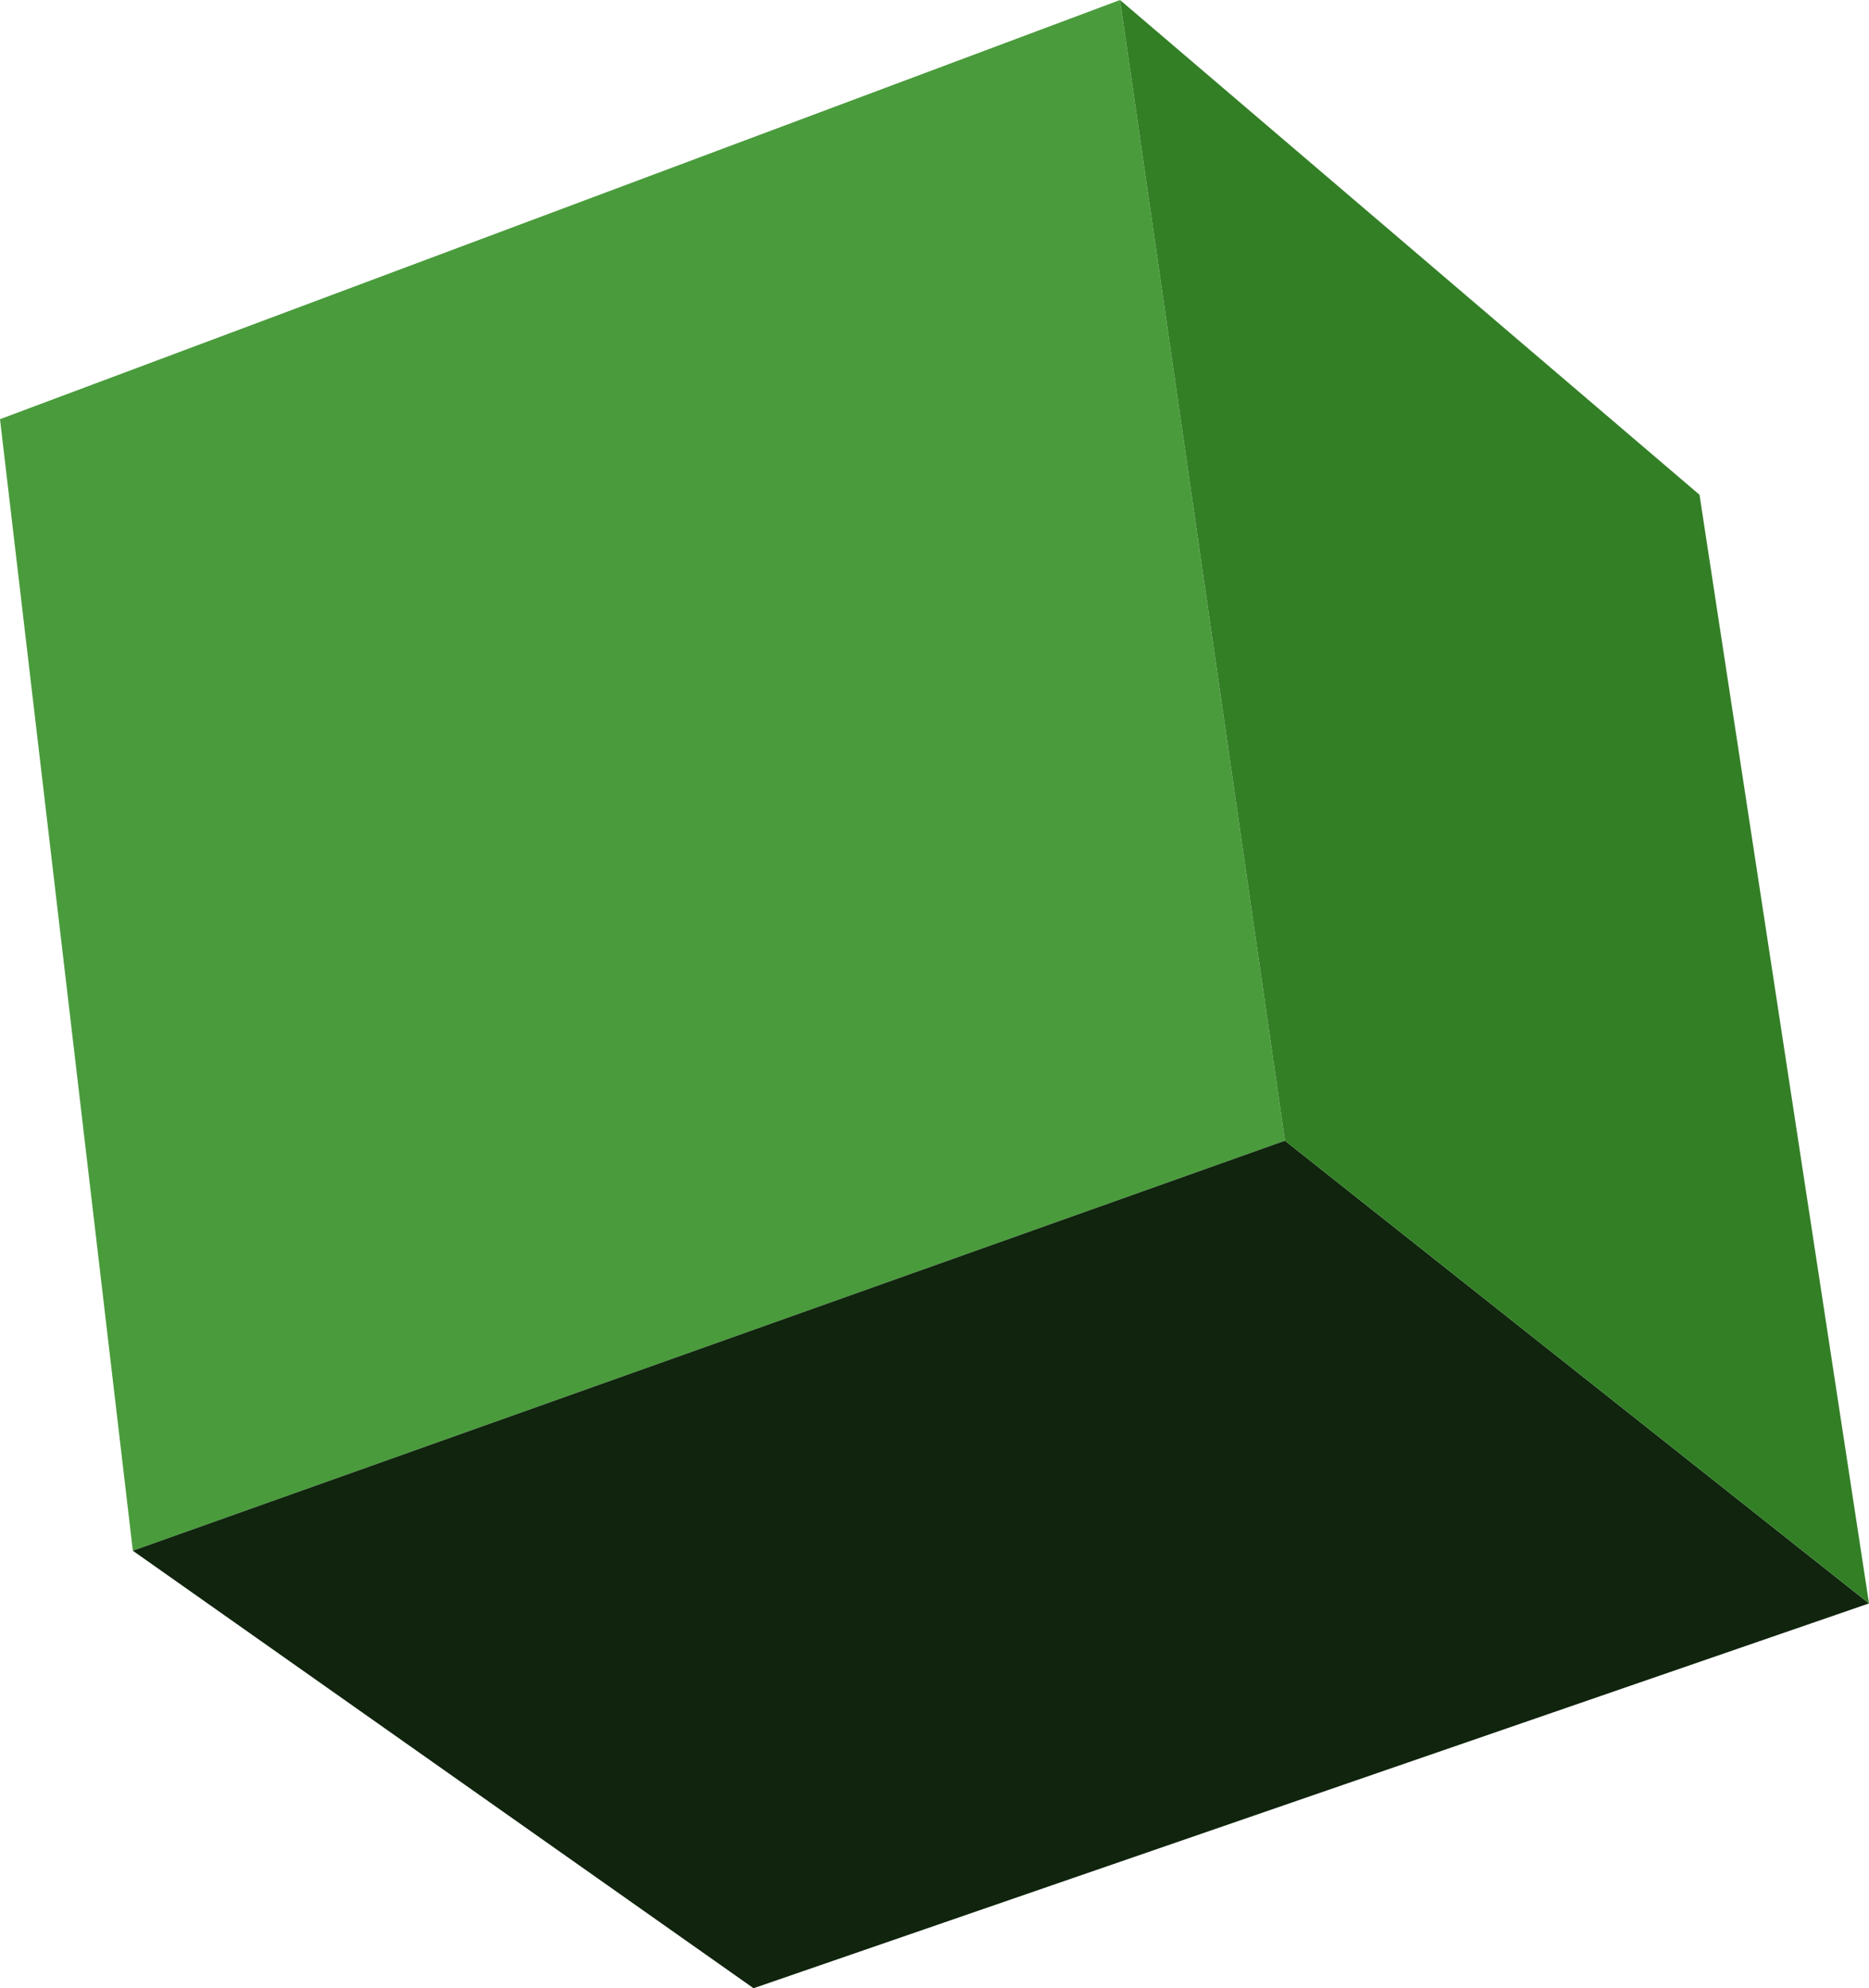
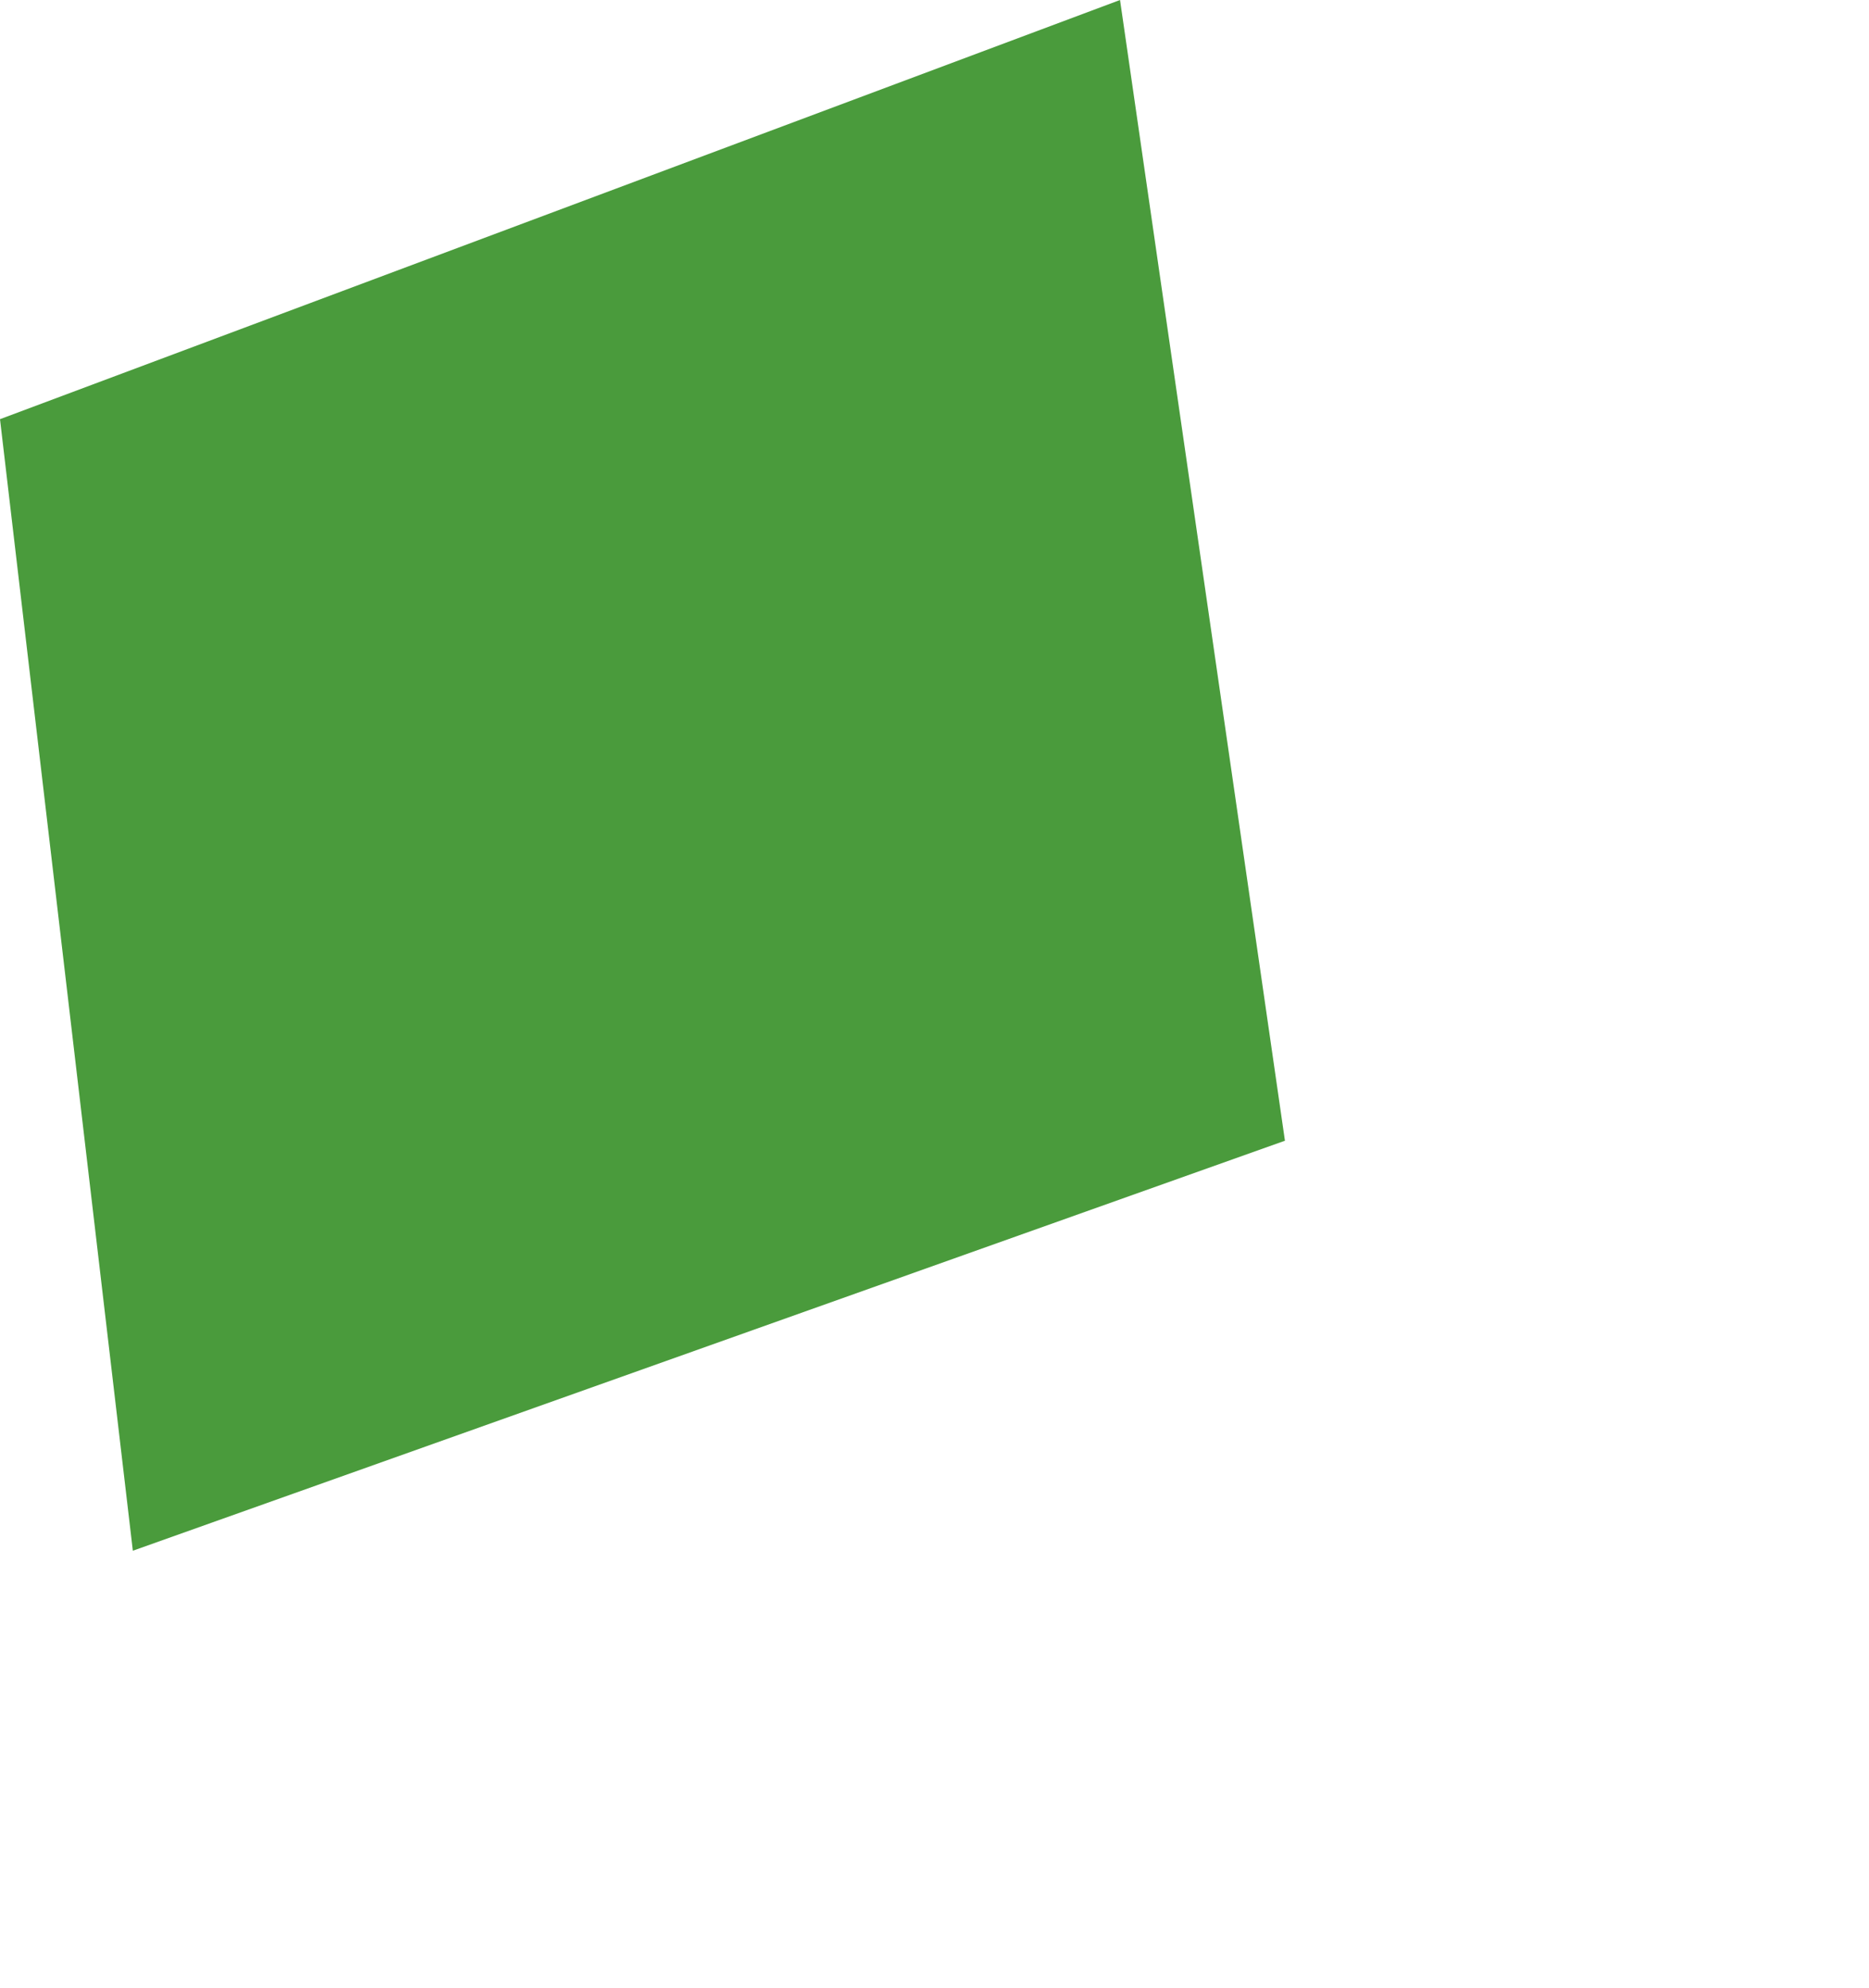
<svg xmlns="http://www.w3.org/2000/svg" height="43.4px" width="40.8px">
  <g transform="matrix(1.0, 0.0, 0.0, 1.0, 20.4, 21.7)">
    <path d="M-17.5 12.15 L-20.4 -12.55 4.05 -21.7 7.65 3.2 -17.5 12.15" fill="#4a9b3c" fill-rule="evenodd" stroke="none" />
-     <path d="M20.4 13.3 L-3.95 21.7 -17.5 12.15 7.65 3.2 20.4 13.3" fill="#10240e" fill-rule="evenodd" stroke="none" />
-     <path d="M4.05 -21.7 L16.7 -10.9 20.4 13.3 7.65 3.2 4.05 -21.7" fill="#337f26" fill-rule="evenodd" stroke="none" />
  </g>
</svg>